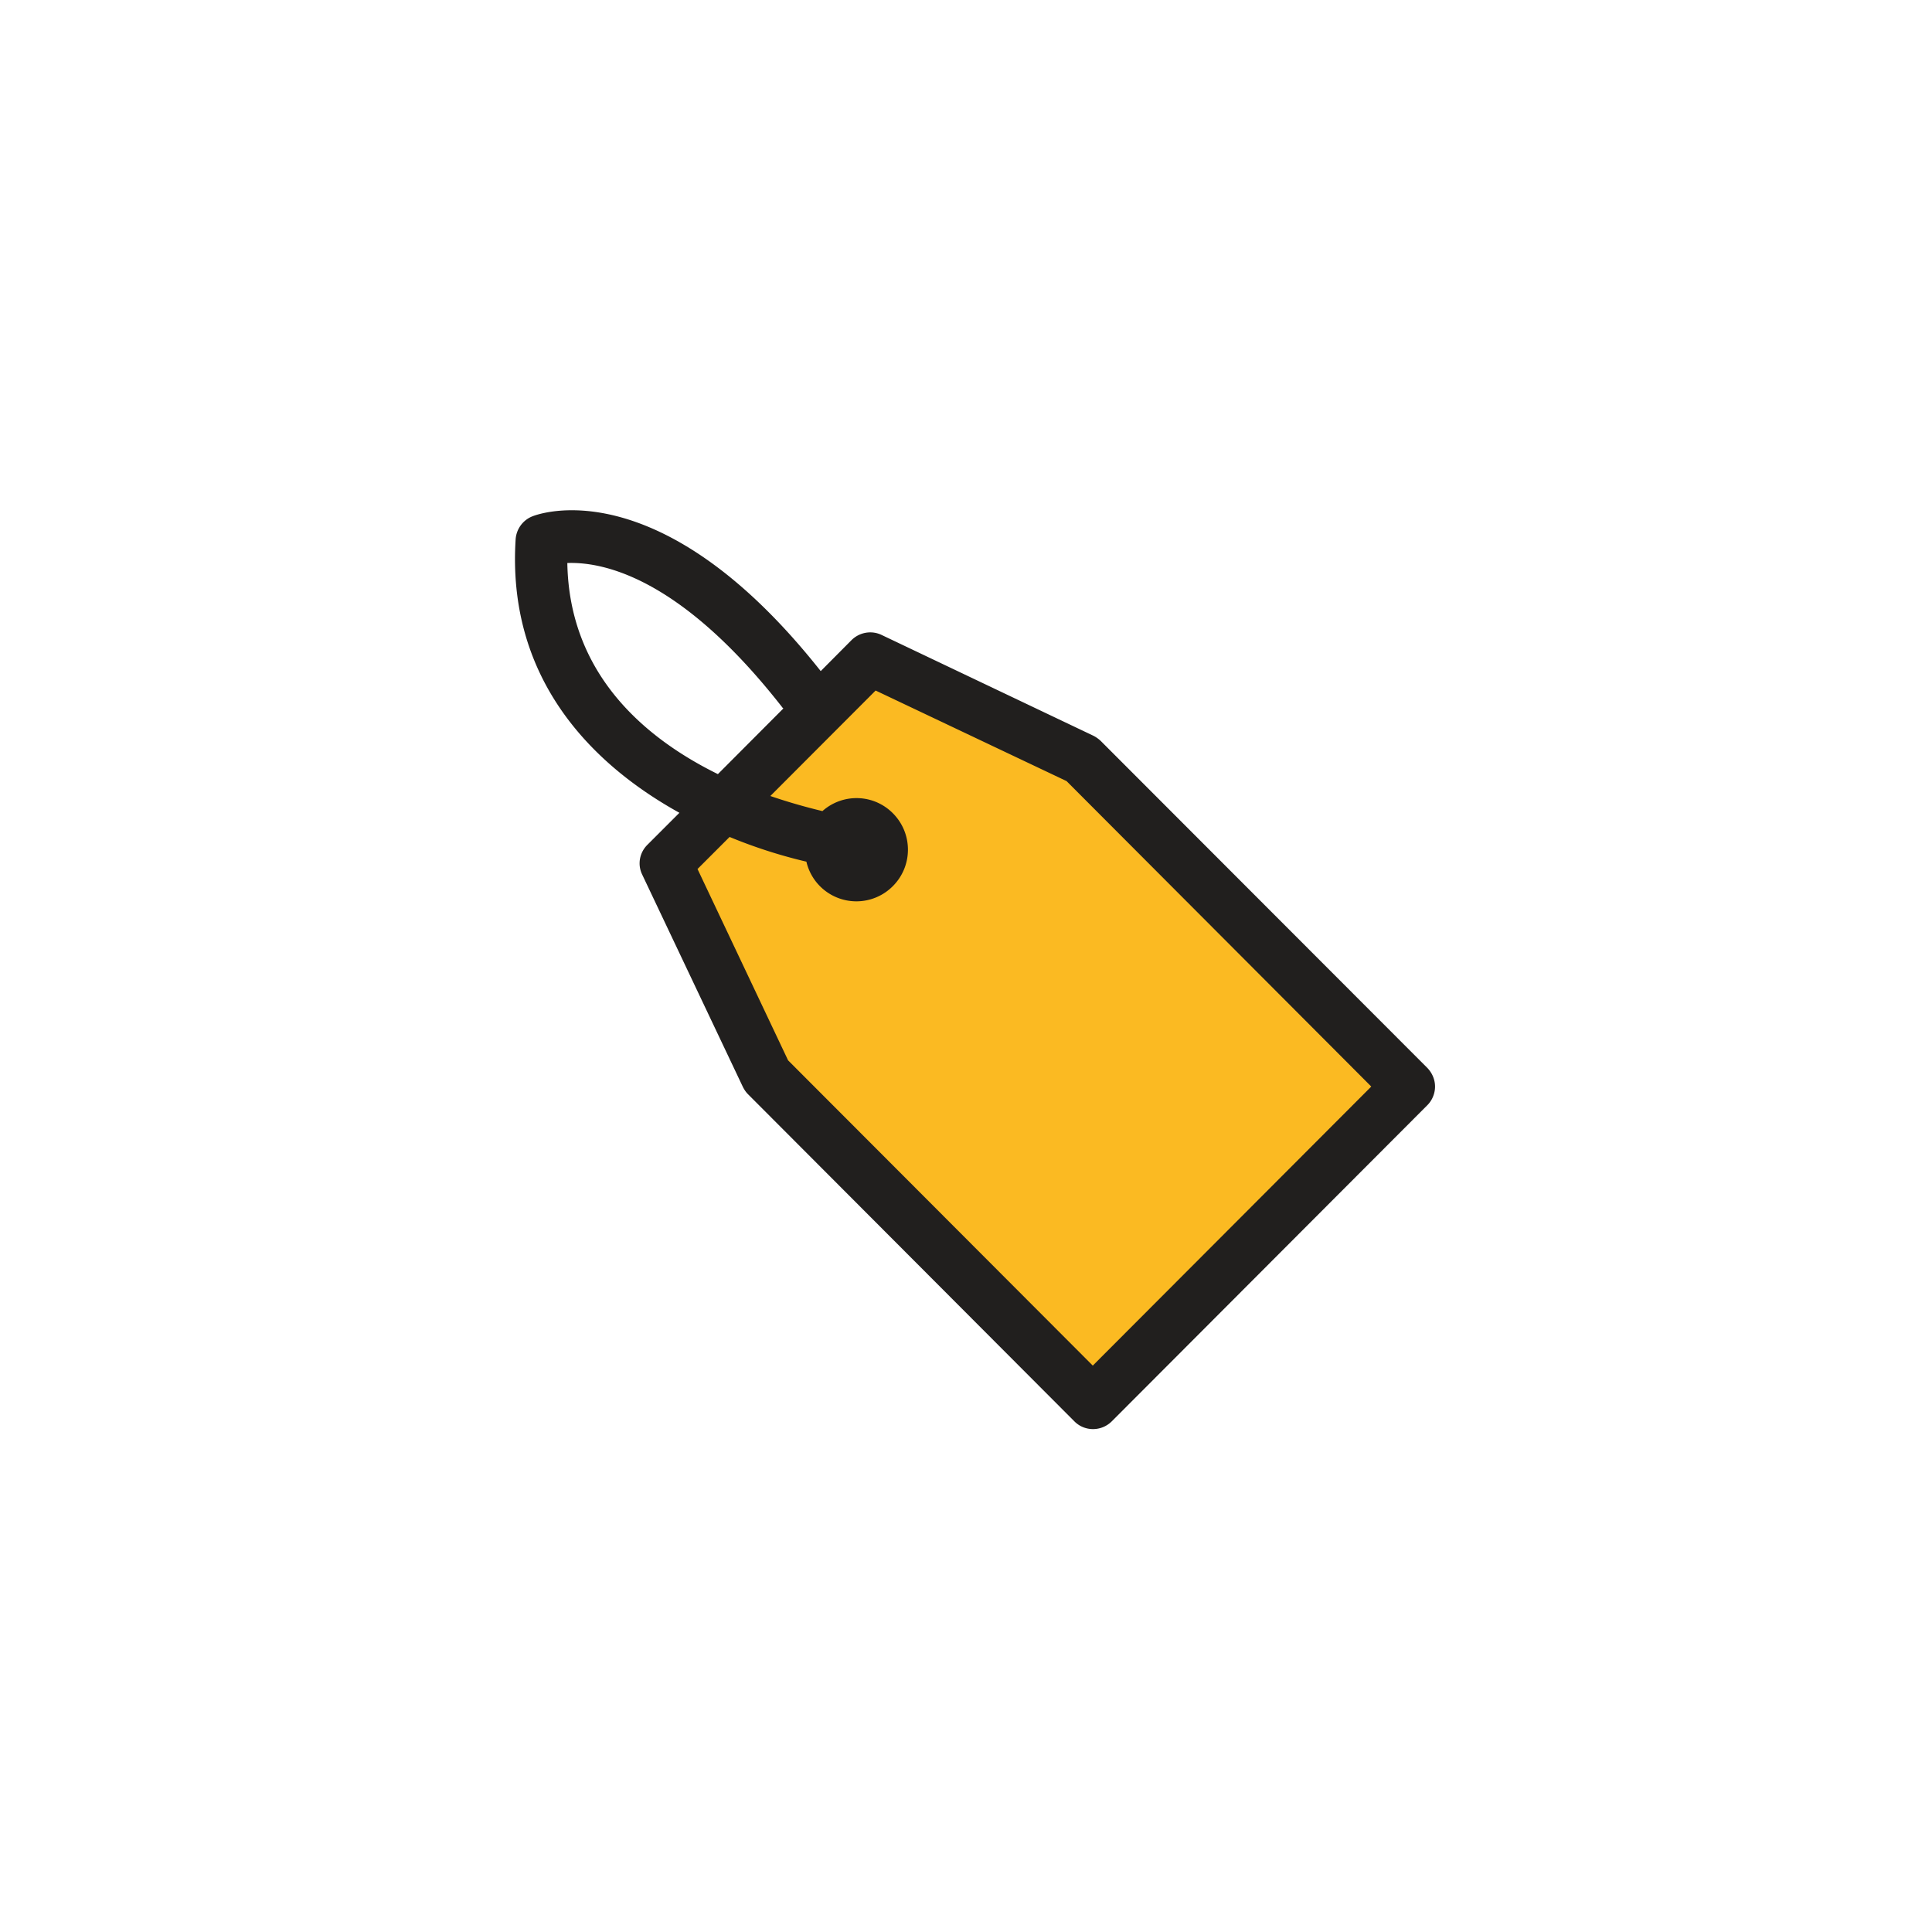
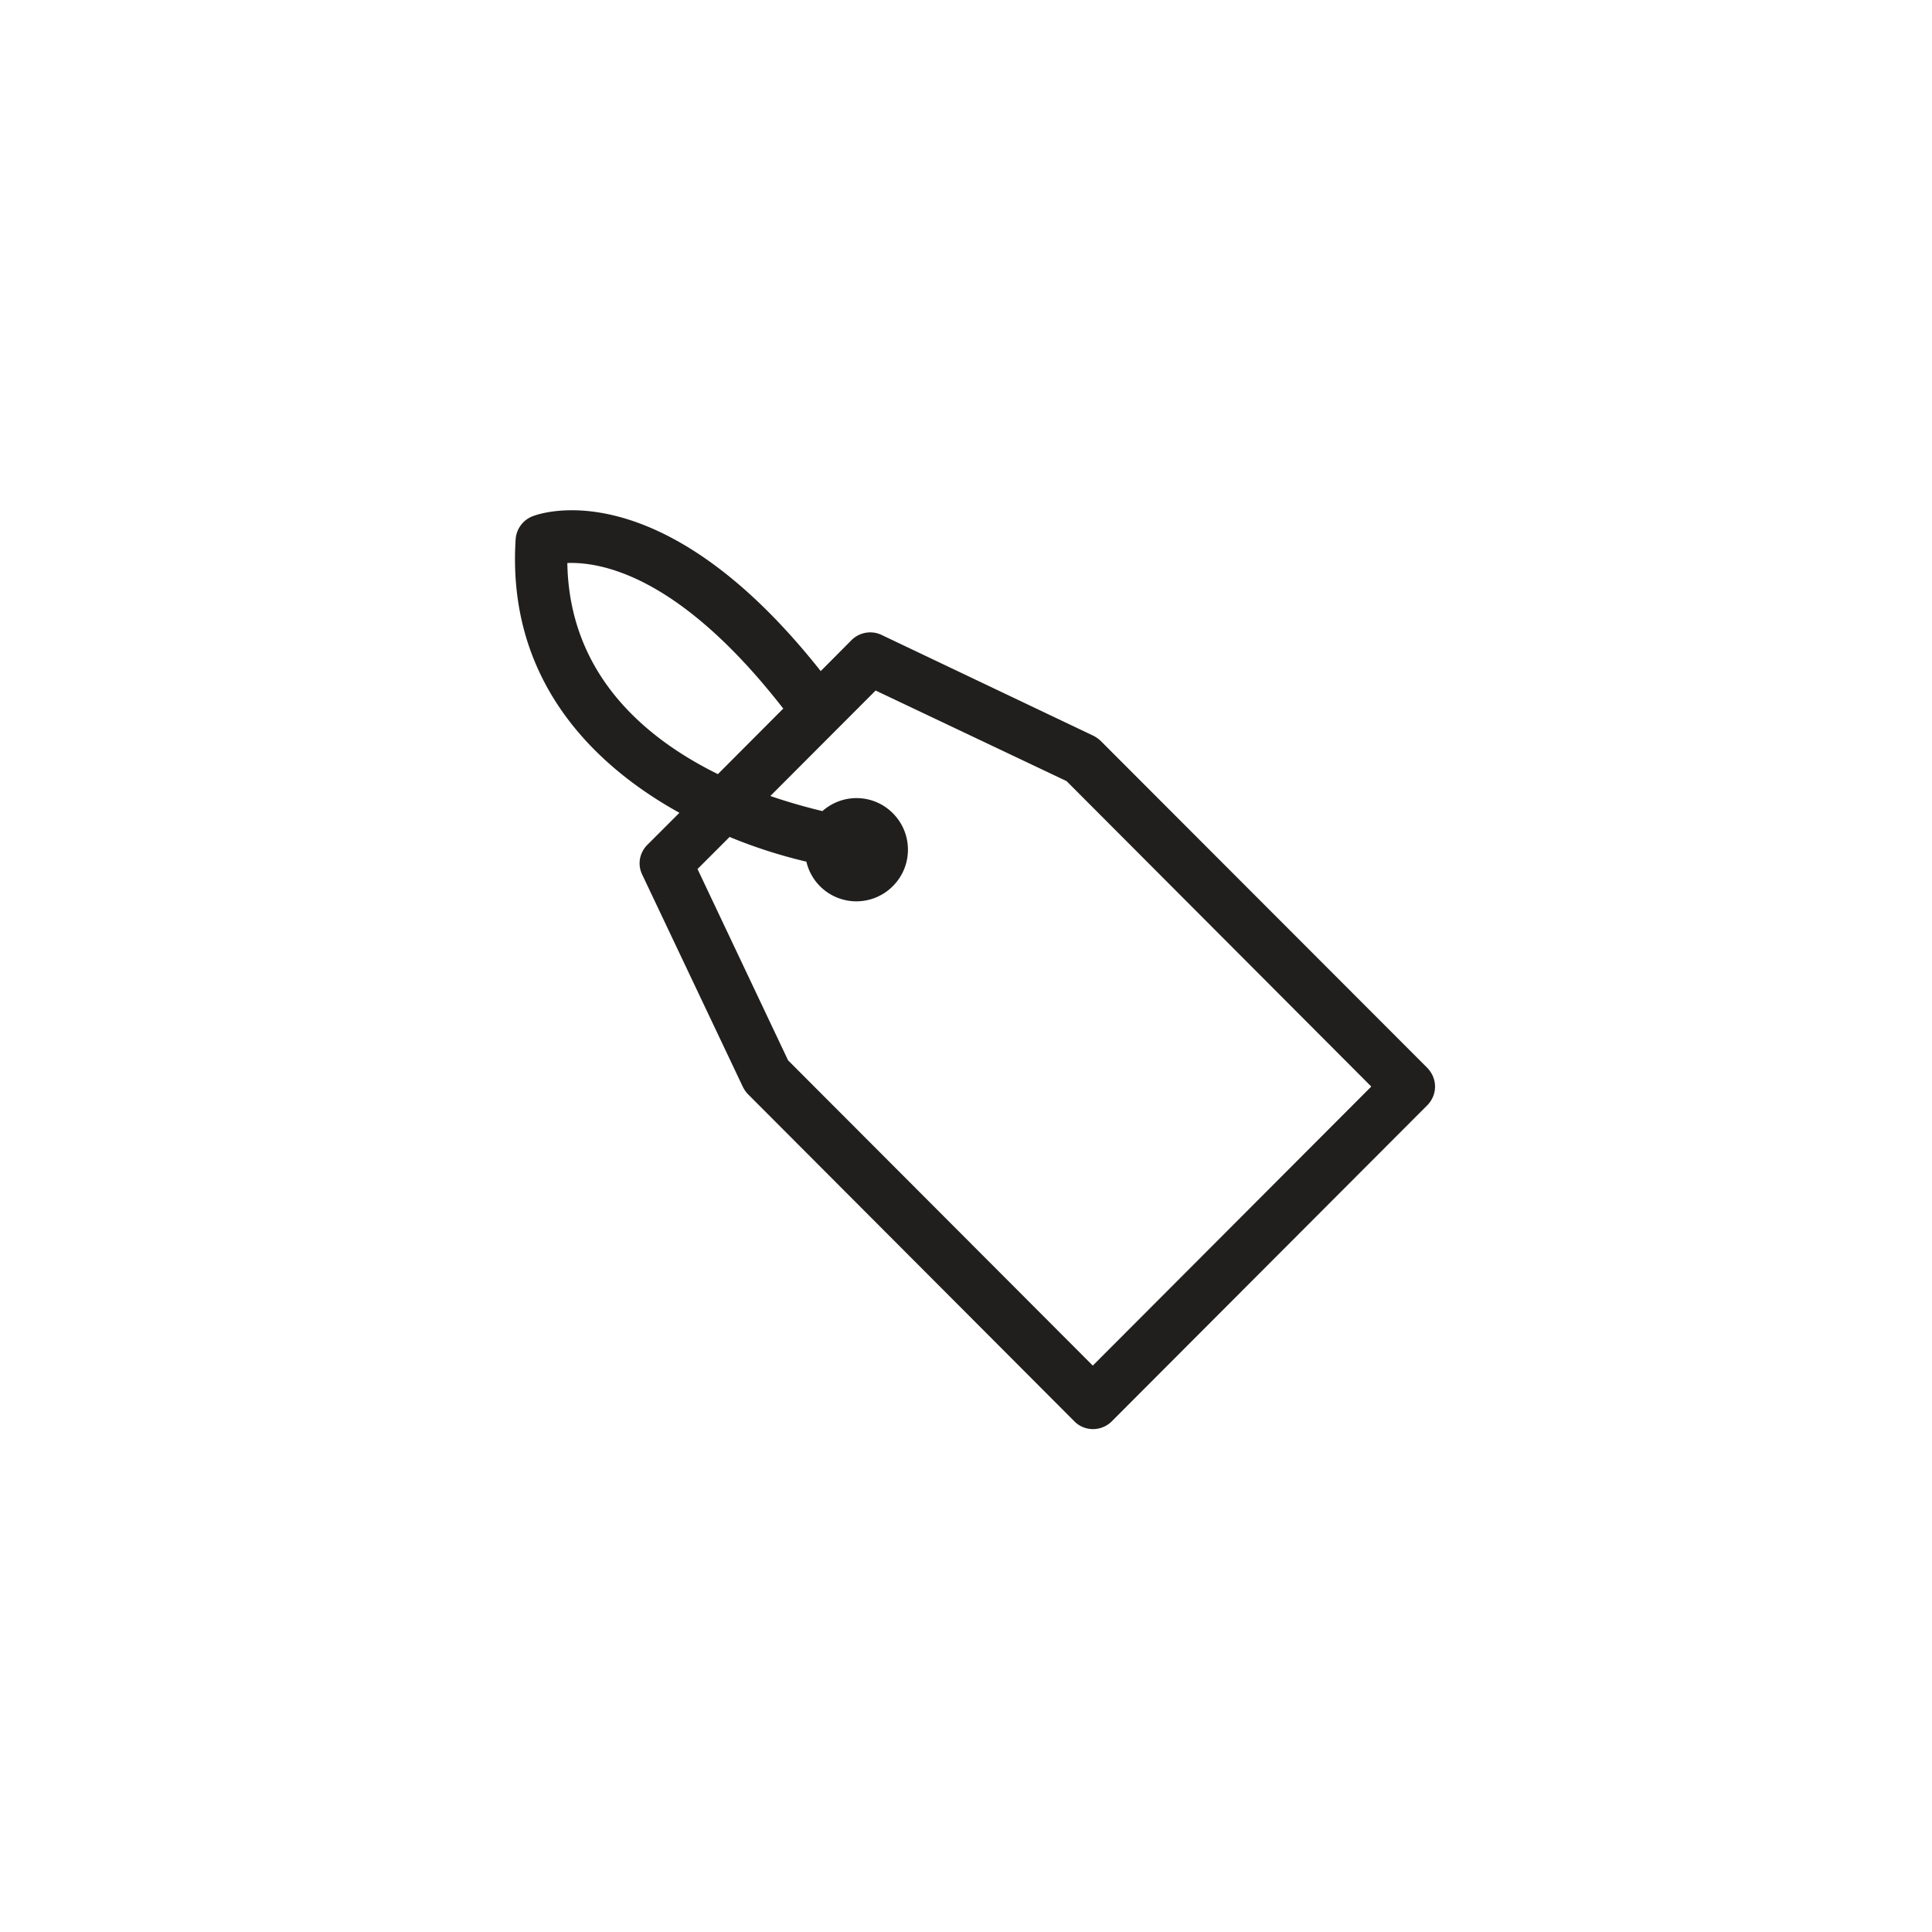
<svg xmlns="http://www.w3.org/2000/svg" width="800px" height="800px" viewBox="0 0 1024 1024" class="icon" version="1.1">
-   <path d="M746.5 575.9L579.2 743.6l-173-173.5-53.3-112.4 108.3-108.6 112.2 53.4z" fill="#FBBA22" />
  <path d="M579.4 389.9l-112.2-53.4c-5.3-2.5-11.6-1.4-15.8 2.7L435 355.7c-85.5-108.1-150.2-83.1-152.9-82-5 2-8.4 6.7-8.8 12.1-4.6 72.2 38.2 118.1 86.8 145l-17 17c-4.2 4.2-5.3 10.5-2.7 15.8L393.7 576c0.7 1.4 1.6 2.8 2.7 3.9l173.1 173.5c5.4 5.4 14.2 5.4 19.7 0l167.3-167.6c2.6-2.6 4.1-6.2 4.1-9.9s-1.5-7.2-4.1-9.9L583.3 392.6c-1.2-1.1-2.5-2-3.9-2.7z m-278.7-91.5c17.3-0.6 58.8 5.9 114 76.6 0.1 0.2 0.3 0.3 0.5 0.5l-34.7 34.8c-38.8-19.1-78.8-53-79.8-111.9z m426.1 277.5L579.2 723.8 417.7 562l-48-101.4 17-17c14 5.8 27.9 10.1 40.7 13.1 1.1 4.7 3.5 9.3 7.2 13a27.22 27.22 0 0 0 38.6 0c10.7-10.7 10.7-28 0-38.7-10.3-10.3-26.6-10.6-37.3-1.1-7.5-1.8-17.1-4.4-27.6-8l55.8-55.9 101.2 48 161.5 161.9z" fill="#211F1E" />
</svg>